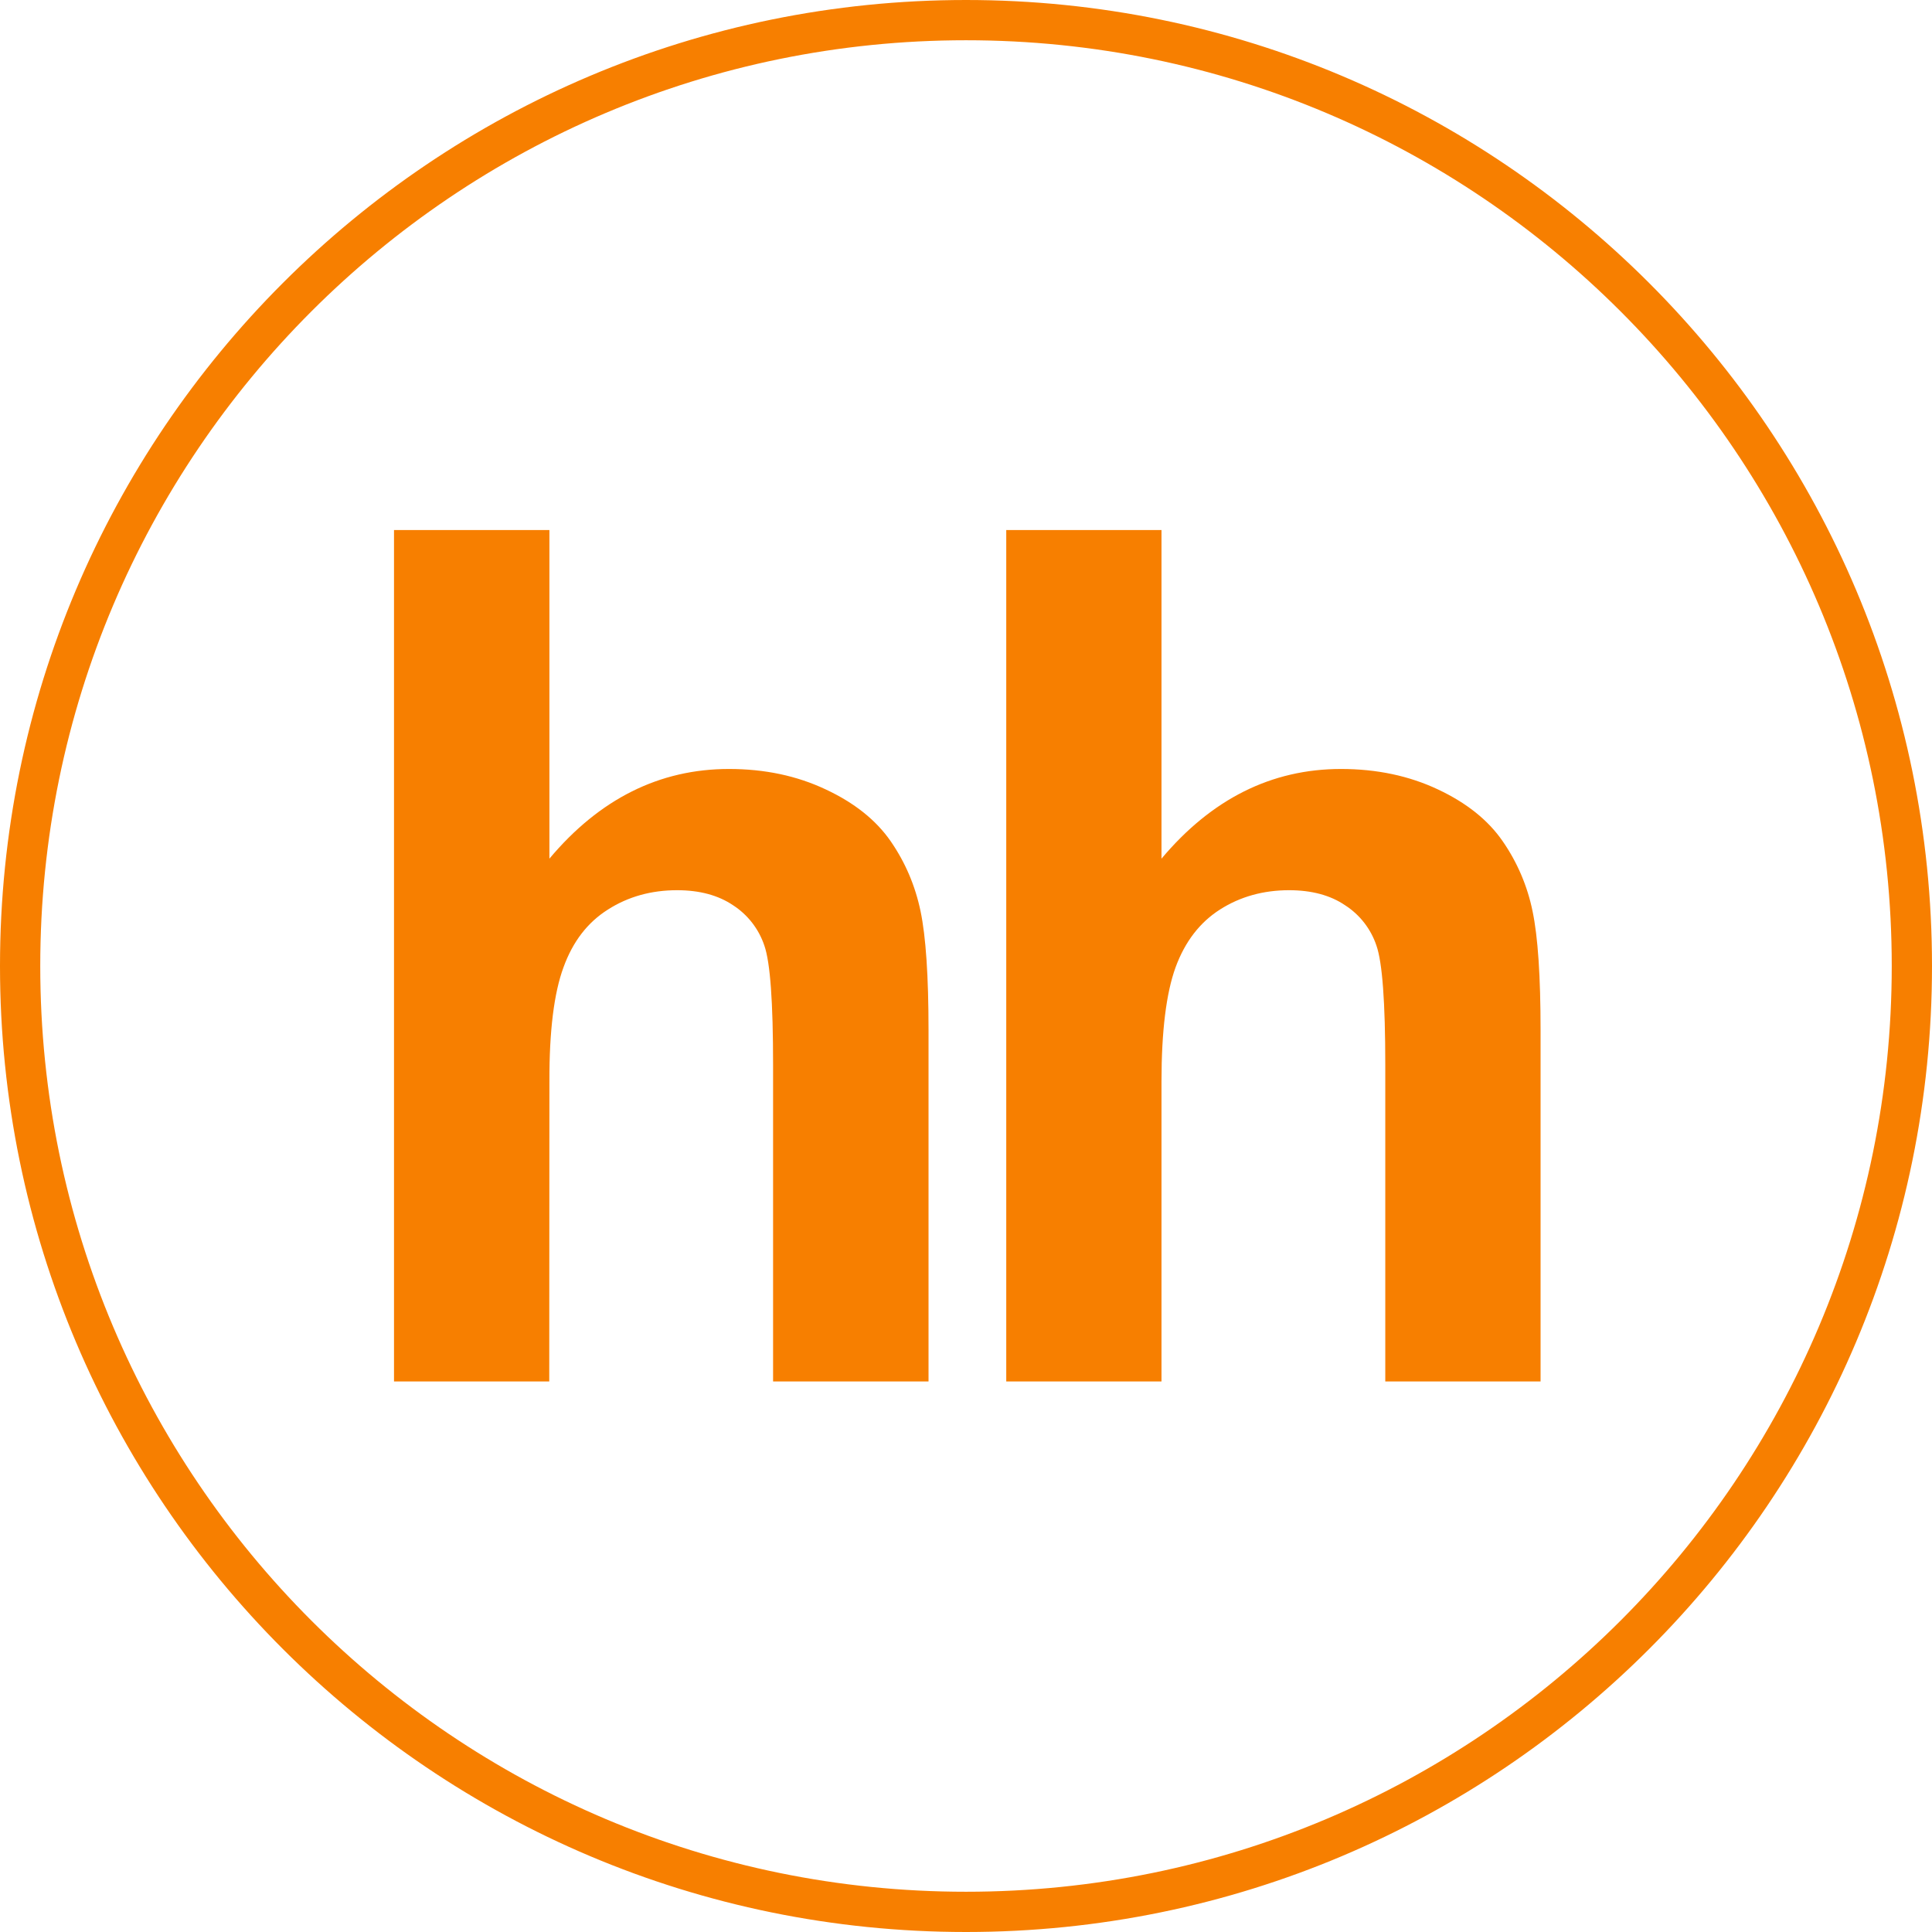
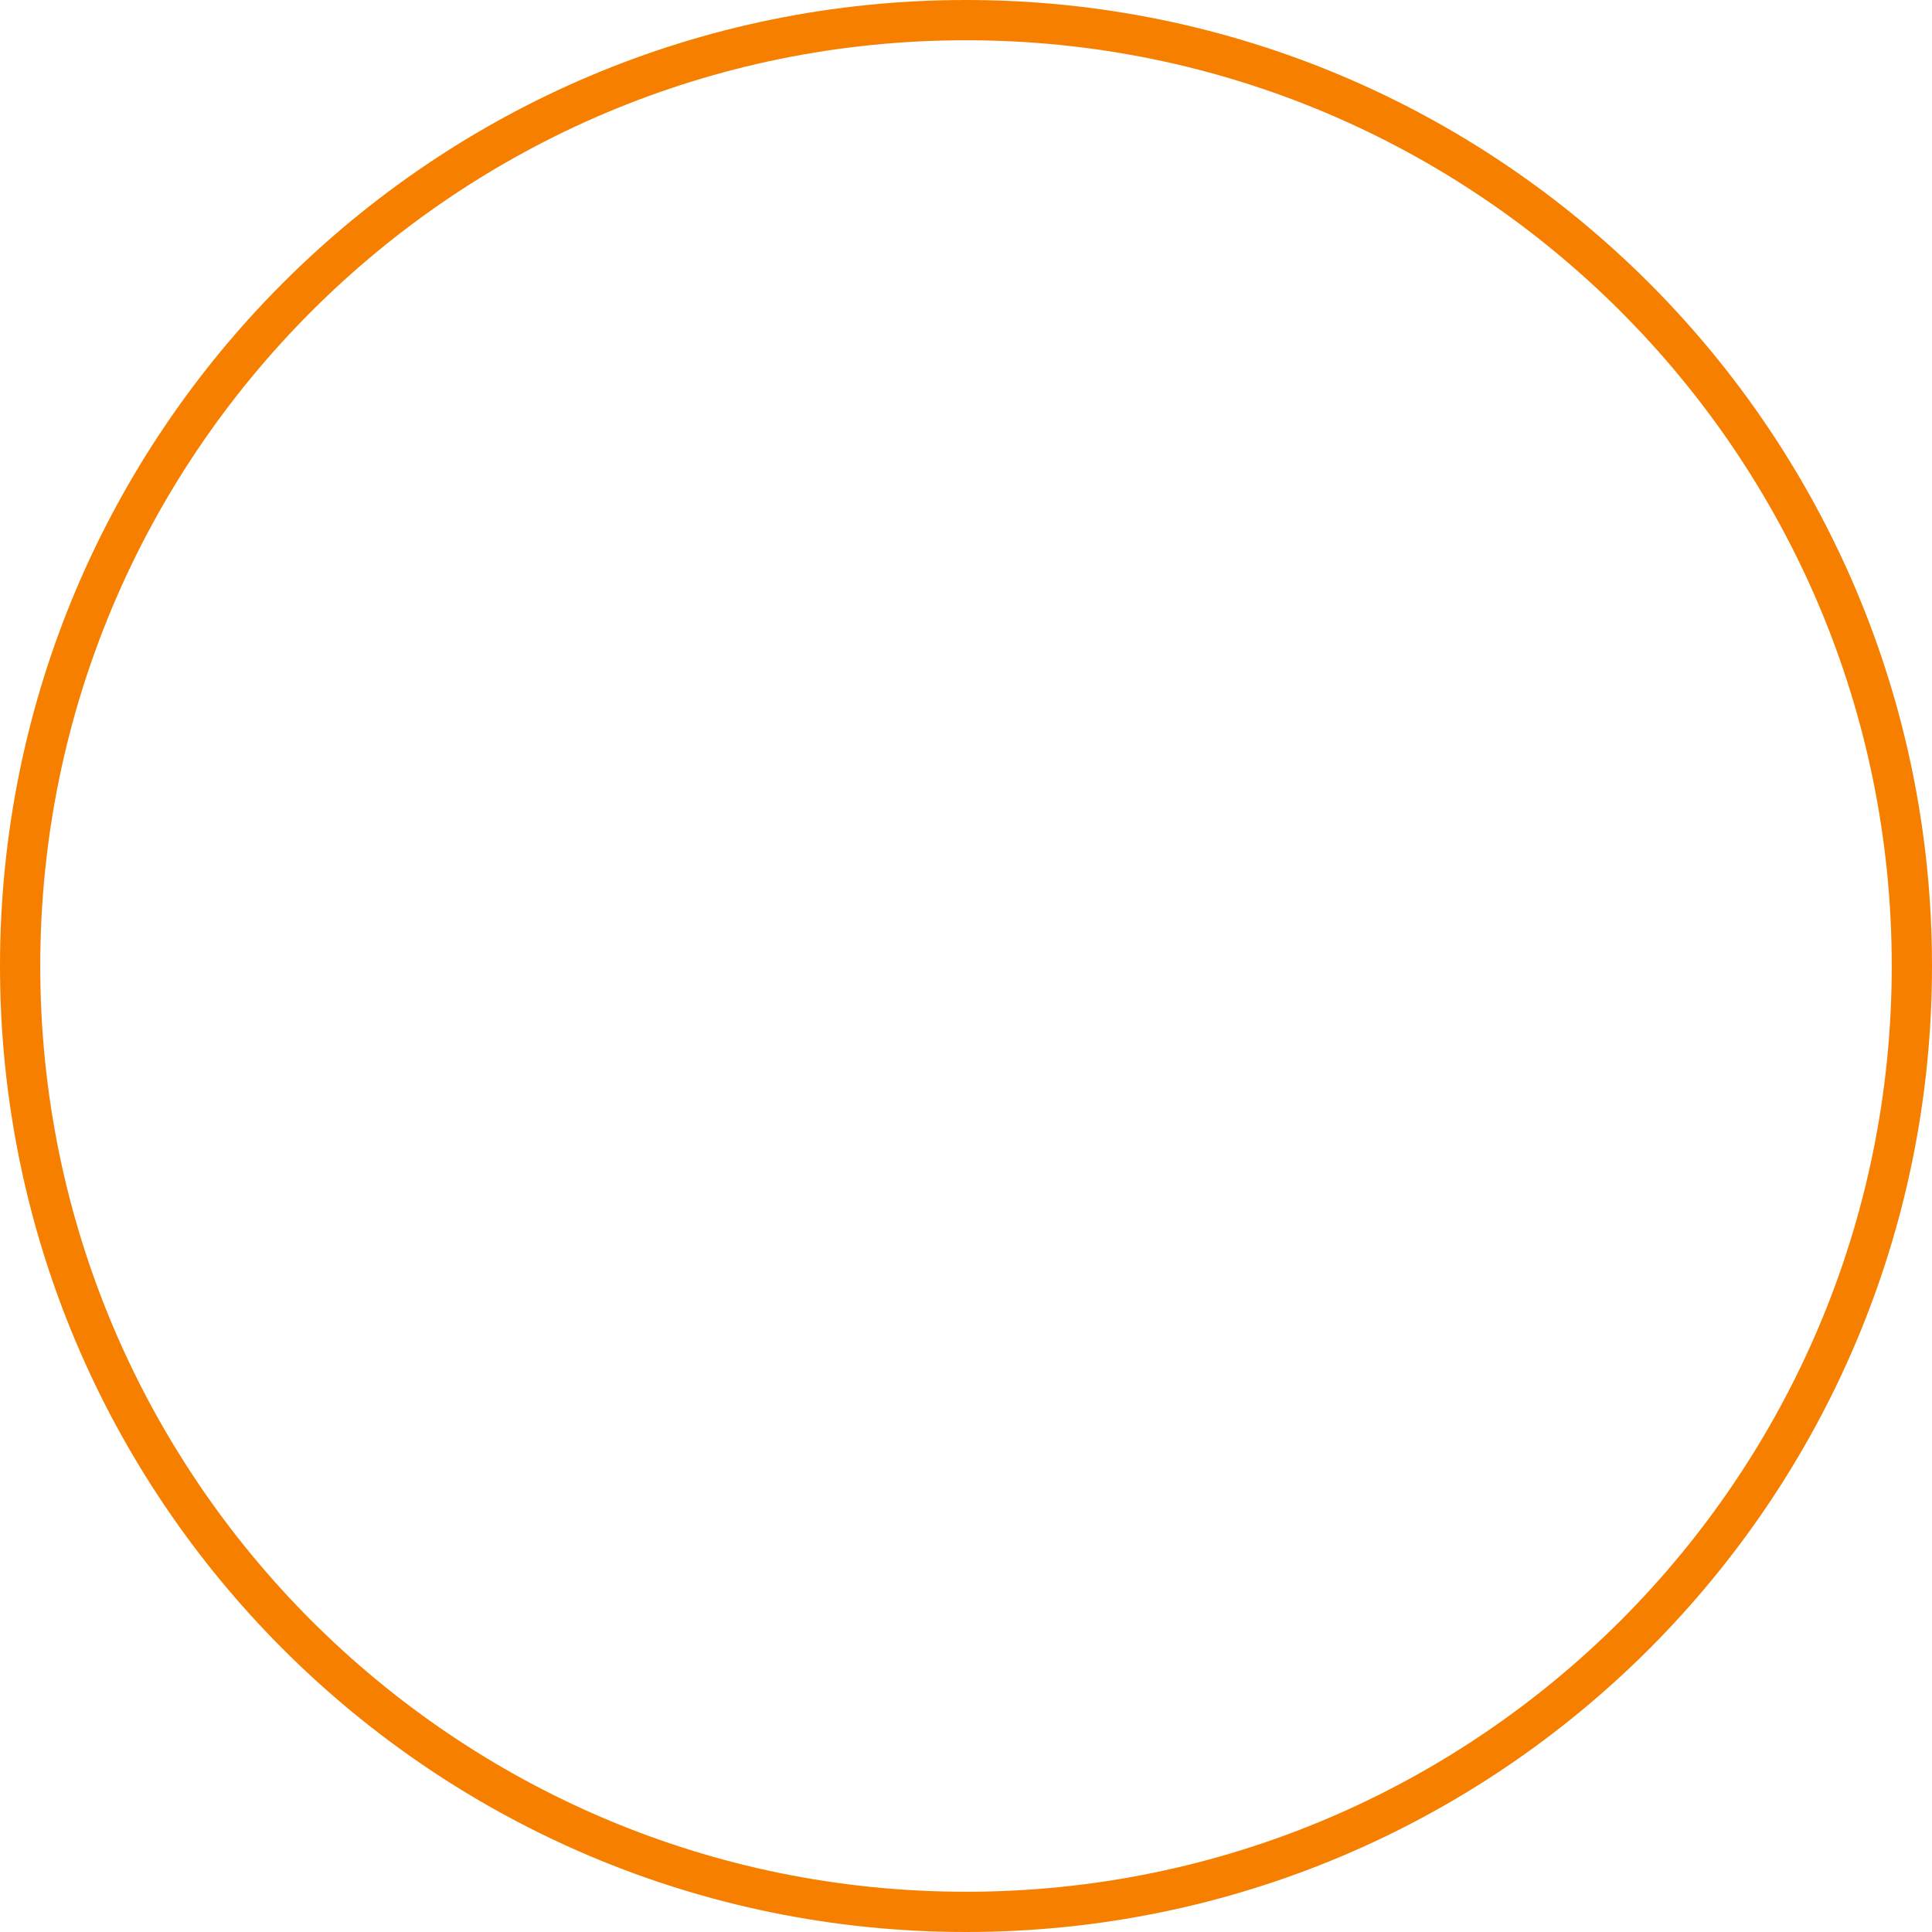
<svg xmlns="http://www.w3.org/2000/svg" width="48" height="48" viewBox="0 0 48 48" fill="none">
  <g clip-path="url(#clip0_151_171)">
    <path d="M47.5 24C47.5 36.979 36.979 47.5 24 47.5C11.021 47.5 0.5 36.979 0.5 24C0.5 11.021 11.021 0.5 24 0.5C36.979 0.5 47.5 11.021 47.5 24Z" stroke="#F77F00" />
-     <path d="M13.65 13.169V21.333C14.893 19.851 16.383 19.105 18.111 19.105C19.001 19.105 19.798 19.275 20.513 19.612C21.23 19.947 21.766 20.377 22.128 20.899C22.492 21.426 22.738 22.003 22.871 22.639C23.003 23.272 23.069 24.257 23.069 25.593V34.322H19.207V26.46C19.207 24.9 19.137 23.912 18.99 23.492C18.852 23.081 18.579 22.728 18.215 22.492C17.843 22.241 17.38 22.117 16.821 22.117C16.181 22.117 15.607 22.277 15.108 22.595C14.598 22.915 14.232 23.393 14 24.032C13.764 24.672 13.646 25.617 13.65 26.868L13.646 34.322H9.789V13.169H13.651M28.857 13.169V21.333C30.101 19.851 31.59 19.105 33.317 19.105C34.204 19.105 35.007 19.275 35.723 19.612C36.437 19.947 36.973 20.377 37.333 20.899C37.696 21.422 37.949 22.015 38.076 22.639C38.209 23.272 38.275 24.257 38.275 25.593V34.322H34.417V26.46C34.417 24.9 34.344 23.912 34.197 23.492C34.059 23.08 33.785 22.727 33.42 22.492C33.052 22.241 32.585 22.117 32.026 22.117C31.387 22.117 30.813 22.277 30.313 22.595C29.81 22.915 29.442 23.393 29.207 24.032C28.975 24.672 28.857 25.617 28.857 26.868V34.322H25V13.169H28.857Z" fill="#F77F00" />
  </g>
  <defs>
    <clipPath id="clip0_151_171">
      <rect width="48" height="48" fill="white" />
    </clipPath>
  </defs>
</svg>